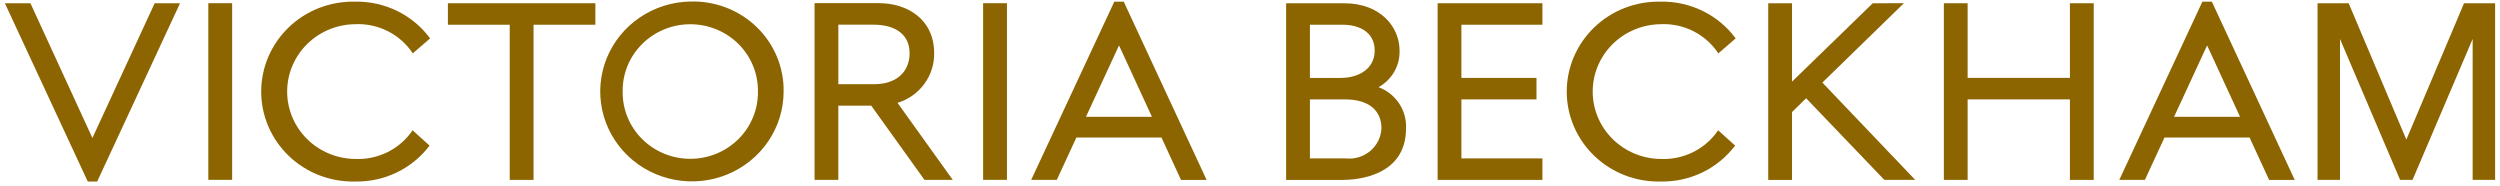
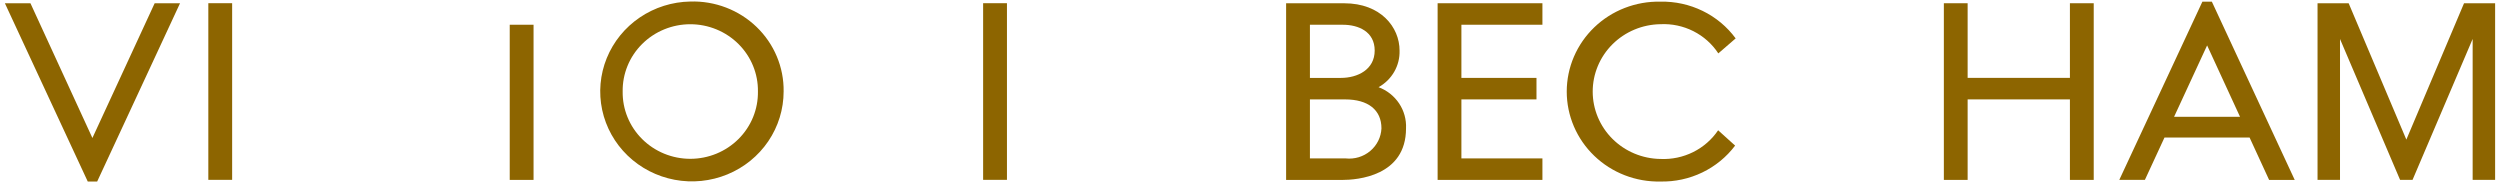
<svg xmlns="http://www.w3.org/2000/svg" width="256" height="19" viewBox="0 0 256 19" fill="none">
  <path d="M15.838 0.332L9.462 14.13L3.117 0.332H0.5L8.985 18.586H9.951L18.436 0.332H15.838Z" fill="#8D6500" />
  <path d="M23.771 0.328H21.333V18.416H23.771V0.328Z" fill="#8D6500" />
-   <path d="M45.864 0.332V2.533H52.196V18.422H54.635V2.533H60.967V0.332H45.864Z" fill="#8D6500" />
+   <path d="M45.864 0.332V2.533H52.196V18.422H54.635V2.533H60.967H45.864Z" fill="#8D6500" />
  <path d="M77.612 9.372C77.625 10.272 77.456 11.166 77.114 12.001C76.772 12.837 76.263 13.597 75.619 14.238C74.975 14.879 74.207 15.388 73.36 15.736C72.513 16.083 71.605 16.262 70.686 16.262C69.769 16.262 68.86 16.083 68.013 15.736C67.166 15.388 66.398 14.879 65.754 14.238C65.109 13.597 64.601 12.837 64.259 12.001C63.917 11.166 63.748 10.272 63.761 9.372C63.748 8.472 63.917 7.578 64.259 6.743C64.601 5.907 65.109 5.147 65.754 4.506C66.398 3.865 67.166 3.356 68.013 3.008C68.86 2.661 69.769 2.482 70.686 2.482C71.605 2.482 72.513 2.661 73.36 3.008C74.207 3.356 74.975 3.865 75.619 4.506C76.263 5.147 76.772 5.907 77.114 6.743C77.456 7.578 77.625 8.472 77.612 9.372ZM70.687 0.157C68.838 0.189 67.038 0.756 65.516 1.787C63.994 2.819 62.816 4.268 62.131 5.953C61.446 7.639 61.283 9.485 61.664 11.261C62.045 13.036 62.952 14.662 64.272 15.934C65.591 17.206 67.264 18.067 69.081 18.409C70.898 18.751 72.778 18.56 74.484 17.858C76.19 17.157 77.647 15.976 78.671 14.466C79.696 12.955 80.243 11.181 80.243 9.366C80.261 8.138 80.024 6.92 79.548 5.784C79.072 4.648 78.366 3.618 77.473 2.758C76.58 1.897 75.518 1.223 74.352 0.776C73.185 0.329 71.939 0.118 70.687 0.157Z" fill="#8D6500" />
-   <path d="M93.144 5.465C93.144 6.994 92.181 8.622 89.478 8.622H85.847V2.527H89.424C91.788 2.527 93.144 3.598 93.144 5.465ZM95.66 5.465C95.66 1.914 92.827 0.324 90.03 0.324H83.411V18.417H85.845V10.823H89.218L94.666 18.418H97.563L91.906 10.531C93.004 10.195 93.963 9.521 94.639 8.608C95.315 7.696 95.672 6.593 95.659 5.465" fill="#8D6500" />
  <path d="M103.112 0.328H100.672V18.416H103.112V0.328Z" fill="#8D6500" />
  <path d="M141.461 13.148C141.44 13.591 141.328 14.025 141.129 14.423C140.931 14.821 140.652 15.175 140.309 15.463C139.965 15.751 139.566 15.967 139.134 16.098C138.702 16.228 138.248 16.27 137.799 16.222H134.136V10.179H137.741C140.105 10.179 141.461 11.261 141.461 13.148ZM137.3 7.978H134.136V2.535H137.522C139.092 2.535 140.768 3.23 140.768 5.176C140.768 7.121 139.026 7.978 137.3 7.978ZM141.161 8.93C141.834 8.556 142.39 8.009 142.77 7.348C143.15 6.687 143.338 5.937 143.315 5.178C143.315 2.772 141.372 0.336 137.658 0.336H131.698V18.426H137.437C138.972 18.426 143.977 18.045 143.977 13.146C144.021 12.241 143.773 11.345 143.267 10.588C142.761 9.83 142.024 9.248 141.161 8.926" fill="#8D6500" />
  <path d="M147.212 0.332V18.422H157.944V16.221H149.647V10.178H157.336V7.977H149.647V2.533H157.944V0.332H147.212Z" fill="#8D6500" />
-   <path d="M191.768 0.334L183.503 8.359V0.334H181.067V18.423H183.503V11.476L184.946 10.061L192.955 18.418H196.117L186.61 8.455L194.96 0.328L191.768 0.334Z" fill="#8D6500" />
  <path d="M211.959 0.332V7.974H201.485V0.332H199.051V18.422H201.485V10.178H211.959V18.422H214.397V0.332H211.959Z" fill="#8D6500" />
-   <path d="M114.588 4.649L117.958 11.963H111.203L114.588 4.649ZM114.106 0.168L105.593 18.42H108.215L110.223 14.081H118.934L120.871 18.284L120.935 18.423H123.557L115.069 0.168H114.106Z" fill="#8D6500" />
  <path d="M226.009 4.649L229.38 11.963H222.625L226.009 4.649ZM225.526 0.168L217.015 18.42H219.637L221.645 14.081H230.356L232.293 18.284L232.356 18.423H234.979L226.494 0.171L225.526 0.168Z" fill="#8D6500" />
  <path d="M252.318 0.332L246.41 14.296L240.502 0.332H237.316V18.42H239.617V3.992L245.709 18.279L245.77 18.418H247.045L253.199 3.989V18.418H255.5V0.332H252.318Z" fill="#8D6500" />
-   <path d="M36.337 2.478C37.507 2.42 38.67 2.666 39.711 3.191C40.752 3.716 41.634 4.501 42.266 5.467L44.043 3.932C43.166 2.739 42.006 1.774 40.663 1.118C39.321 0.463 37.837 0.138 36.337 0.17C35.088 0.144 33.845 0.363 32.682 0.814C31.52 1.265 30.461 1.939 29.568 2.797C28.674 3.655 27.965 4.679 27.48 5.809C26.996 6.939 26.746 8.153 26.746 9.379C26.746 10.605 26.996 11.819 27.48 12.949C27.965 14.079 28.674 15.103 29.568 15.961C30.461 16.819 31.52 17.493 32.682 17.944C33.845 18.395 35.088 18.614 36.337 18.588C37.82 18.62 39.288 18.303 40.62 17.663C41.951 17.023 43.106 16.079 43.988 14.91L42.249 13.34C41.608 14.289 40.727 15.059 39.691 15.574C38.655 16.089 37.5 16.331 36.34 16.277C34.492 16.251 32.728 15.513 31.43 14.222C30.132 12.931 29.405 11.191 29.405 9.378C29.405 7.565 30.132 5.824 31.43 4.533C32.728 3.242 34.492 2.504 36.34 2.478" fill="#8D6500" />
  <path d="M170.027 2.478C171.196 2.42 172.36 2.666 173.401 3.191C174.442 3.716 175.323 4.501 175.956 5.467L177.732 3.932C176.855 2.739 175.695 1.773 174.352 1.118C173.01 0.463 171.525 0.137 170.025 0.17C168.776 0.144 167.533 0.363 166.371 0.814C165.208 1.265 164.149 1.939 163.256 2.797C162.362 3.655 161.653 4.679 161.168 5.809C160.684 6.939 160.434 8.153 160.434 9.379C160.434 10.605 160.684 11.819 161.168 12.949C161.653 14.079 162.362 15.103 163.256 15.961C164.149 16.819 165.208 17.493 166.371 17.944C167.533 18.395 168.776 18.614 170.025 18.588C171.508 18.62 172.976 18.303 174.308 17.663C175.639 17.023 176.794 16.079 177.676 14.91L175.937 13.34C175.296 14.289 174.414 15.059 173.379 15.574C172.343 16.089 171.188 16.331 170.028 16.277C168.18 16.251 166.416 15.513 165.118 14.222C163.82 12.931 163.093 11.191 163.093 9.378C163.093 7.565 163.82 5.824 165.118 4.533C166.416 3.242 168.18 2.504 170.028 2.478" fill="#8D6500" />
</svg>